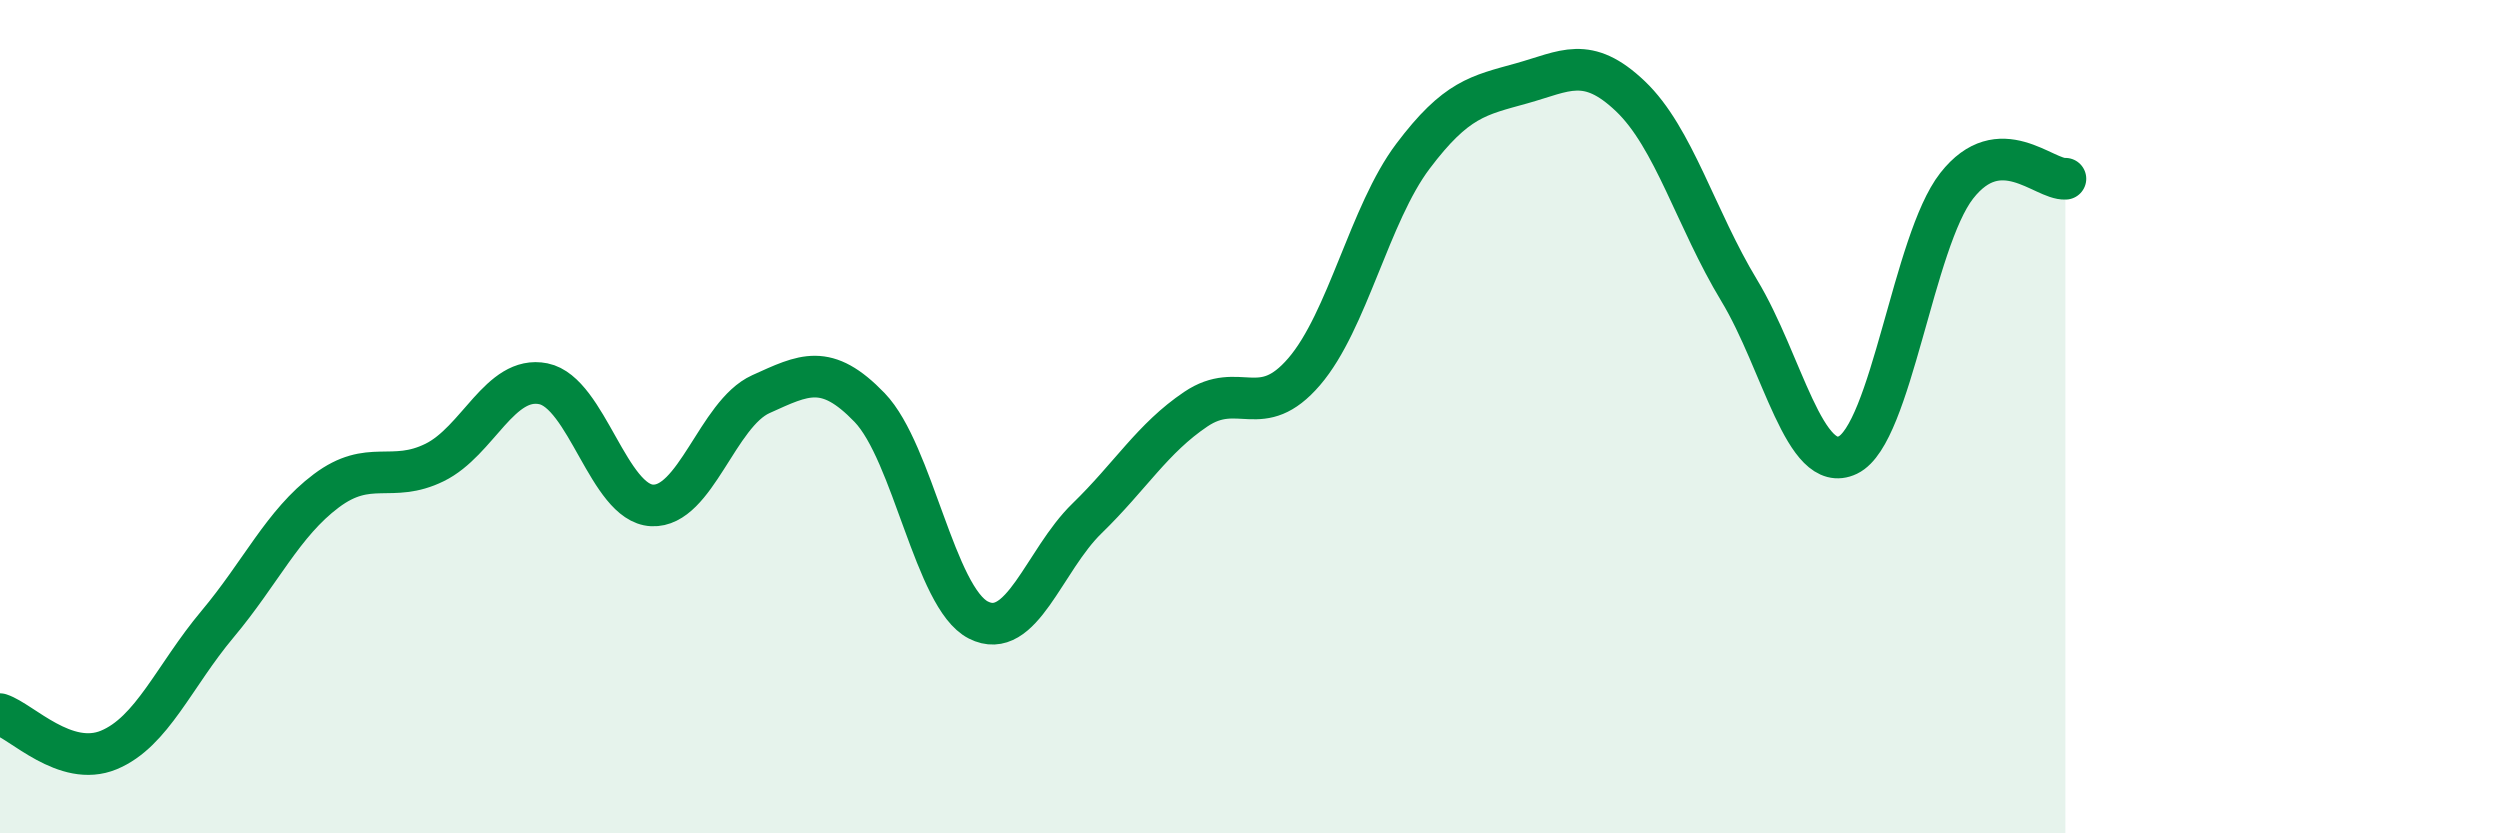
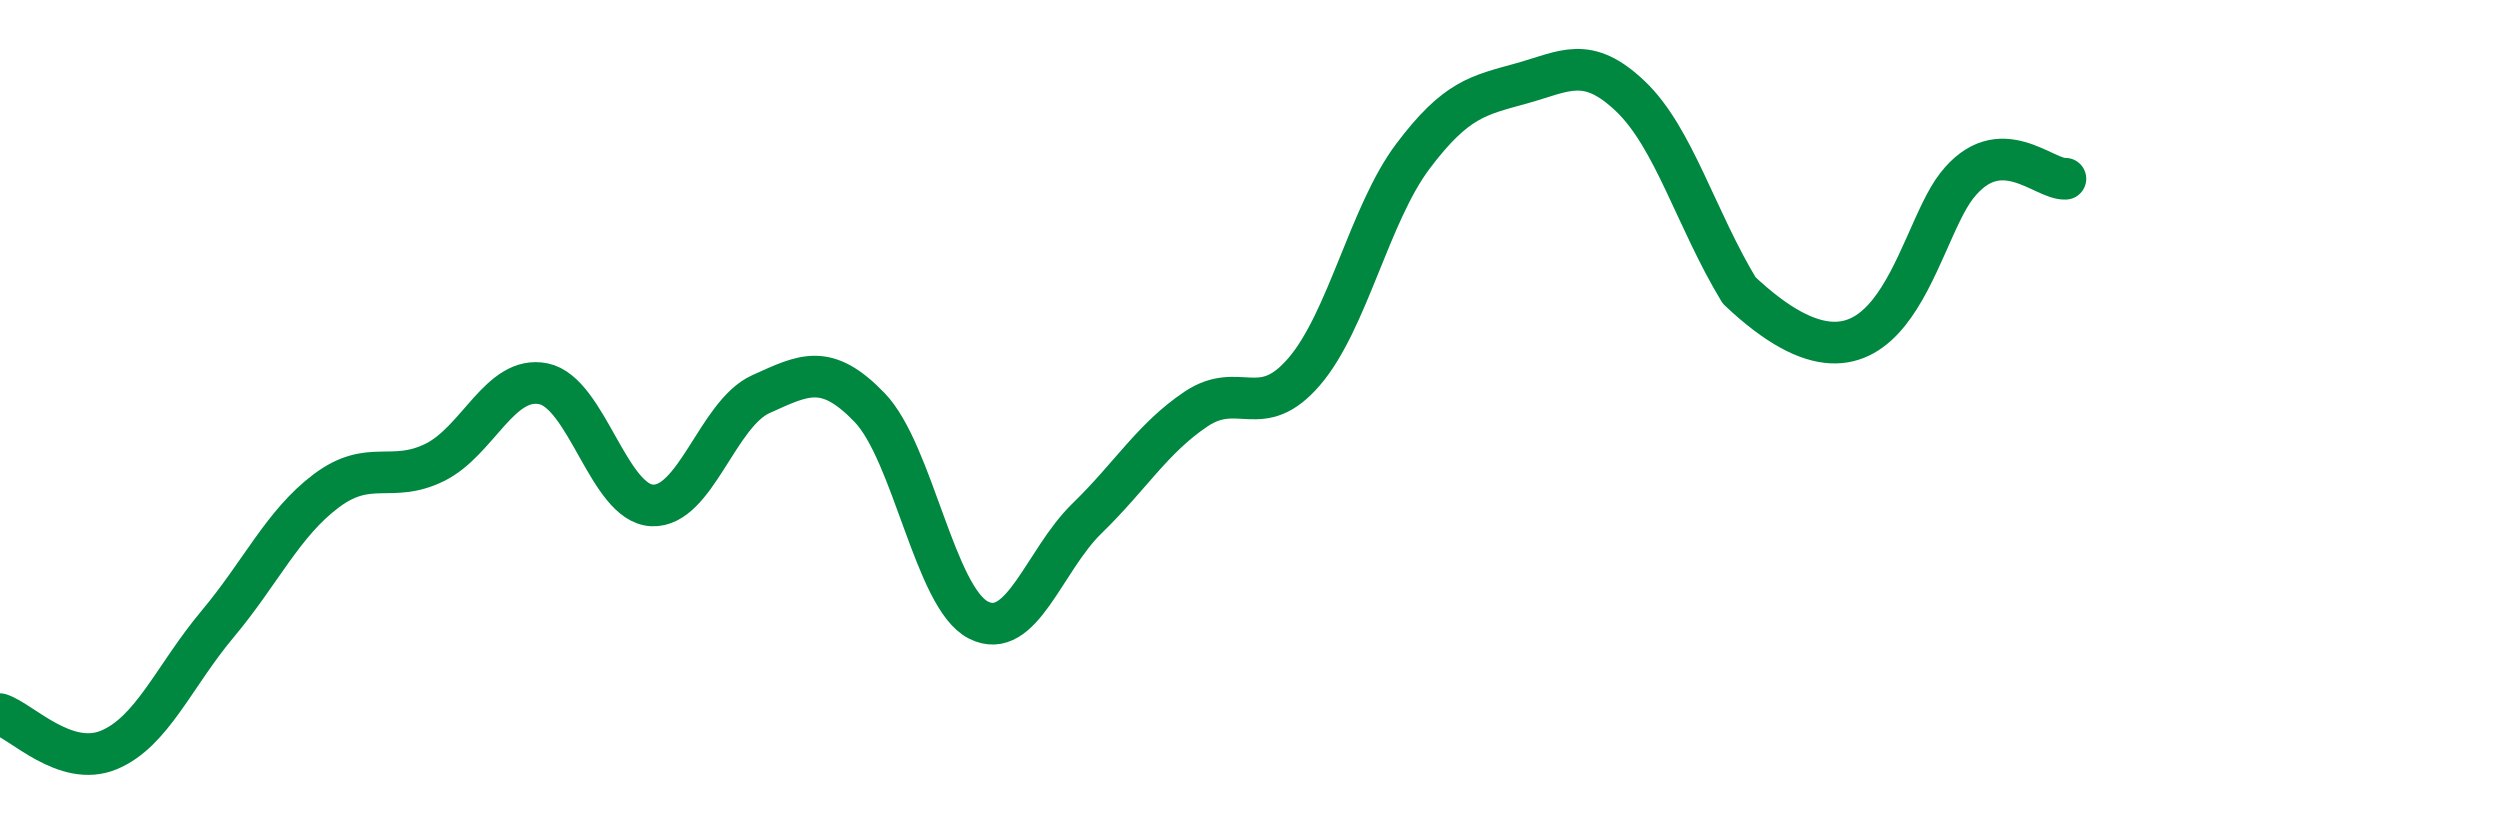
<svg xmlns="http://www.w3.org/2000/svg" width="60" height="20" viewBox="0 0 60 20">
-   <path d="M 0,17.14 C 0.52,17.31 1.57,18.43 2.61,18 C 3.65,17.57 4.18,16.22 5.22,14.98 C 6.26,13.74 6.79,12.56 7.83,11.78 C 8.87,11 9.39,11.61 10.43,11.1 C 11.47,10.59 12,9 13.04,9.21 C 14.08,9.42 14.61,12.08 15.65,12.13 C 16.69,12.18 17.22,9.93 18.26,9.46 C 19.3,8.99 19.83,8.7 20.87,9.78 C 21.91,10.86 22.44,14.35 23.48,14.88 C 24.52,15.41 25.05,13.45 26.09,12.44 C 27.13,11.43 27.66,10.52 28.7,9.82 C 29.74,9.12 30.26,10.13 31.3,8.92 C 32.34,7.71 32.87,5.13 33.91,3.75 C 34.95,2.37 35.48,2.29 36.52,2 C 37.56,1.71 38.09,1.32 39.13,2.31 C 40.17,3.3 40.7,5.25 41.74,6.97 C 42.78,8.69 43.31,11.42 44.35,10.92 C 45.39,10.42 45.92,5.79 46.96,4.46 C 48,3.13 49.05,4.32 49.57,4.29L49.57 20L0 20Z" fill="#008740" opacity="0.1" stroke-linecap="round" stroke-linejoin="round" />
-   <path d="M 0,17.14 C 0.52,17.31 1.57,18.43 2.61,18 C 3.65,17.57 4.18,16.22 5.22,14.98 C 6.26,13.74 6.79,12.56 7.83,11.78 C 8.87,11 9.39,11.61 10.43,11.1 C 11.47,10.59 12,9 13.04,9.21 C 14.08,9.42 14.61,12.08 15.65,12.13 C 16.69,12.18 17.22,9.93 18.26,9.46 C 19.3,8.99 19.83,8.7 20.87,9.78 C 21.91,10.86 22.44,14.35 23.48,14.88 C 24.52,15.41 25.05,13.45 26.09,12.44 C 27.13,11.43 27.66,10.52 28.7,9.82 C 29.74,9.12 30.26,10.13 31.3,8.92 C 32.34,7.71 32.87,5.13 33.91,3.75 C 34.95,2.37 35.48,2.29 36.52,2 C 37.56,1.71 38.09,1.32 39.13,2.31 C 40.17,3.3 40.7,5.25 41.74,6.97 C 42.78,8.69 43.31,11.42 44.35,10.92 C 45.39,10.42 45.92,5.79 46.96,4.46 C 48,3.13 49.05,4.32 49.57,4.29" stroke="#008740" stroke-width="1" fill="none" stroke-linecap="round" stroke-linejoin="round" />
+   <path d="M 0,17.14 C 0.52,17.31 1.57,18.43 2.61,18 C 3.65,17.57 4.18,16.22 5.22,14.98 C 6.26,13.74 6.79,12.56 7.83,11.78 C 8.87,11 9.39,11.61 10.43,11.1 C 11.47,10.59 12,9 13.04,9.21 C 14.08,9.42 14.61,12.08 15.65,12.13 C 16.69,12.18 17.22,9.93 18.26,9.46 C 19.3,8.99 19.83,8.7 20.87,9.78 C 21.91,10.86 22.44,14.35 23.48,14.88 C 24.52,15.41 25.05,13.45 26.09,12.44 C 27.13,11.43 27.66,10.52 28.7,9.82 C 29.74,9.12 30.26,10.13 31.3,8.92 C 32.34,7.71 32.87,5.13 33.91,3.75 C 34.95,2.37 35.48,2.29 36.52,2 C 37.56,1.71 38.09,1.32 39.13,2.31 C 40.17,3.3 40.7,5.25 41.74,6.97 C 45.39,10.42 45.92,5.79 46.96,4.46 C 48,3.13 49.05,4.32 49.57,4.29" stroke="#008740" stroke-width="1" fill="none" stroke-linecap="round" stroke-linejoin="round" />
</svg>